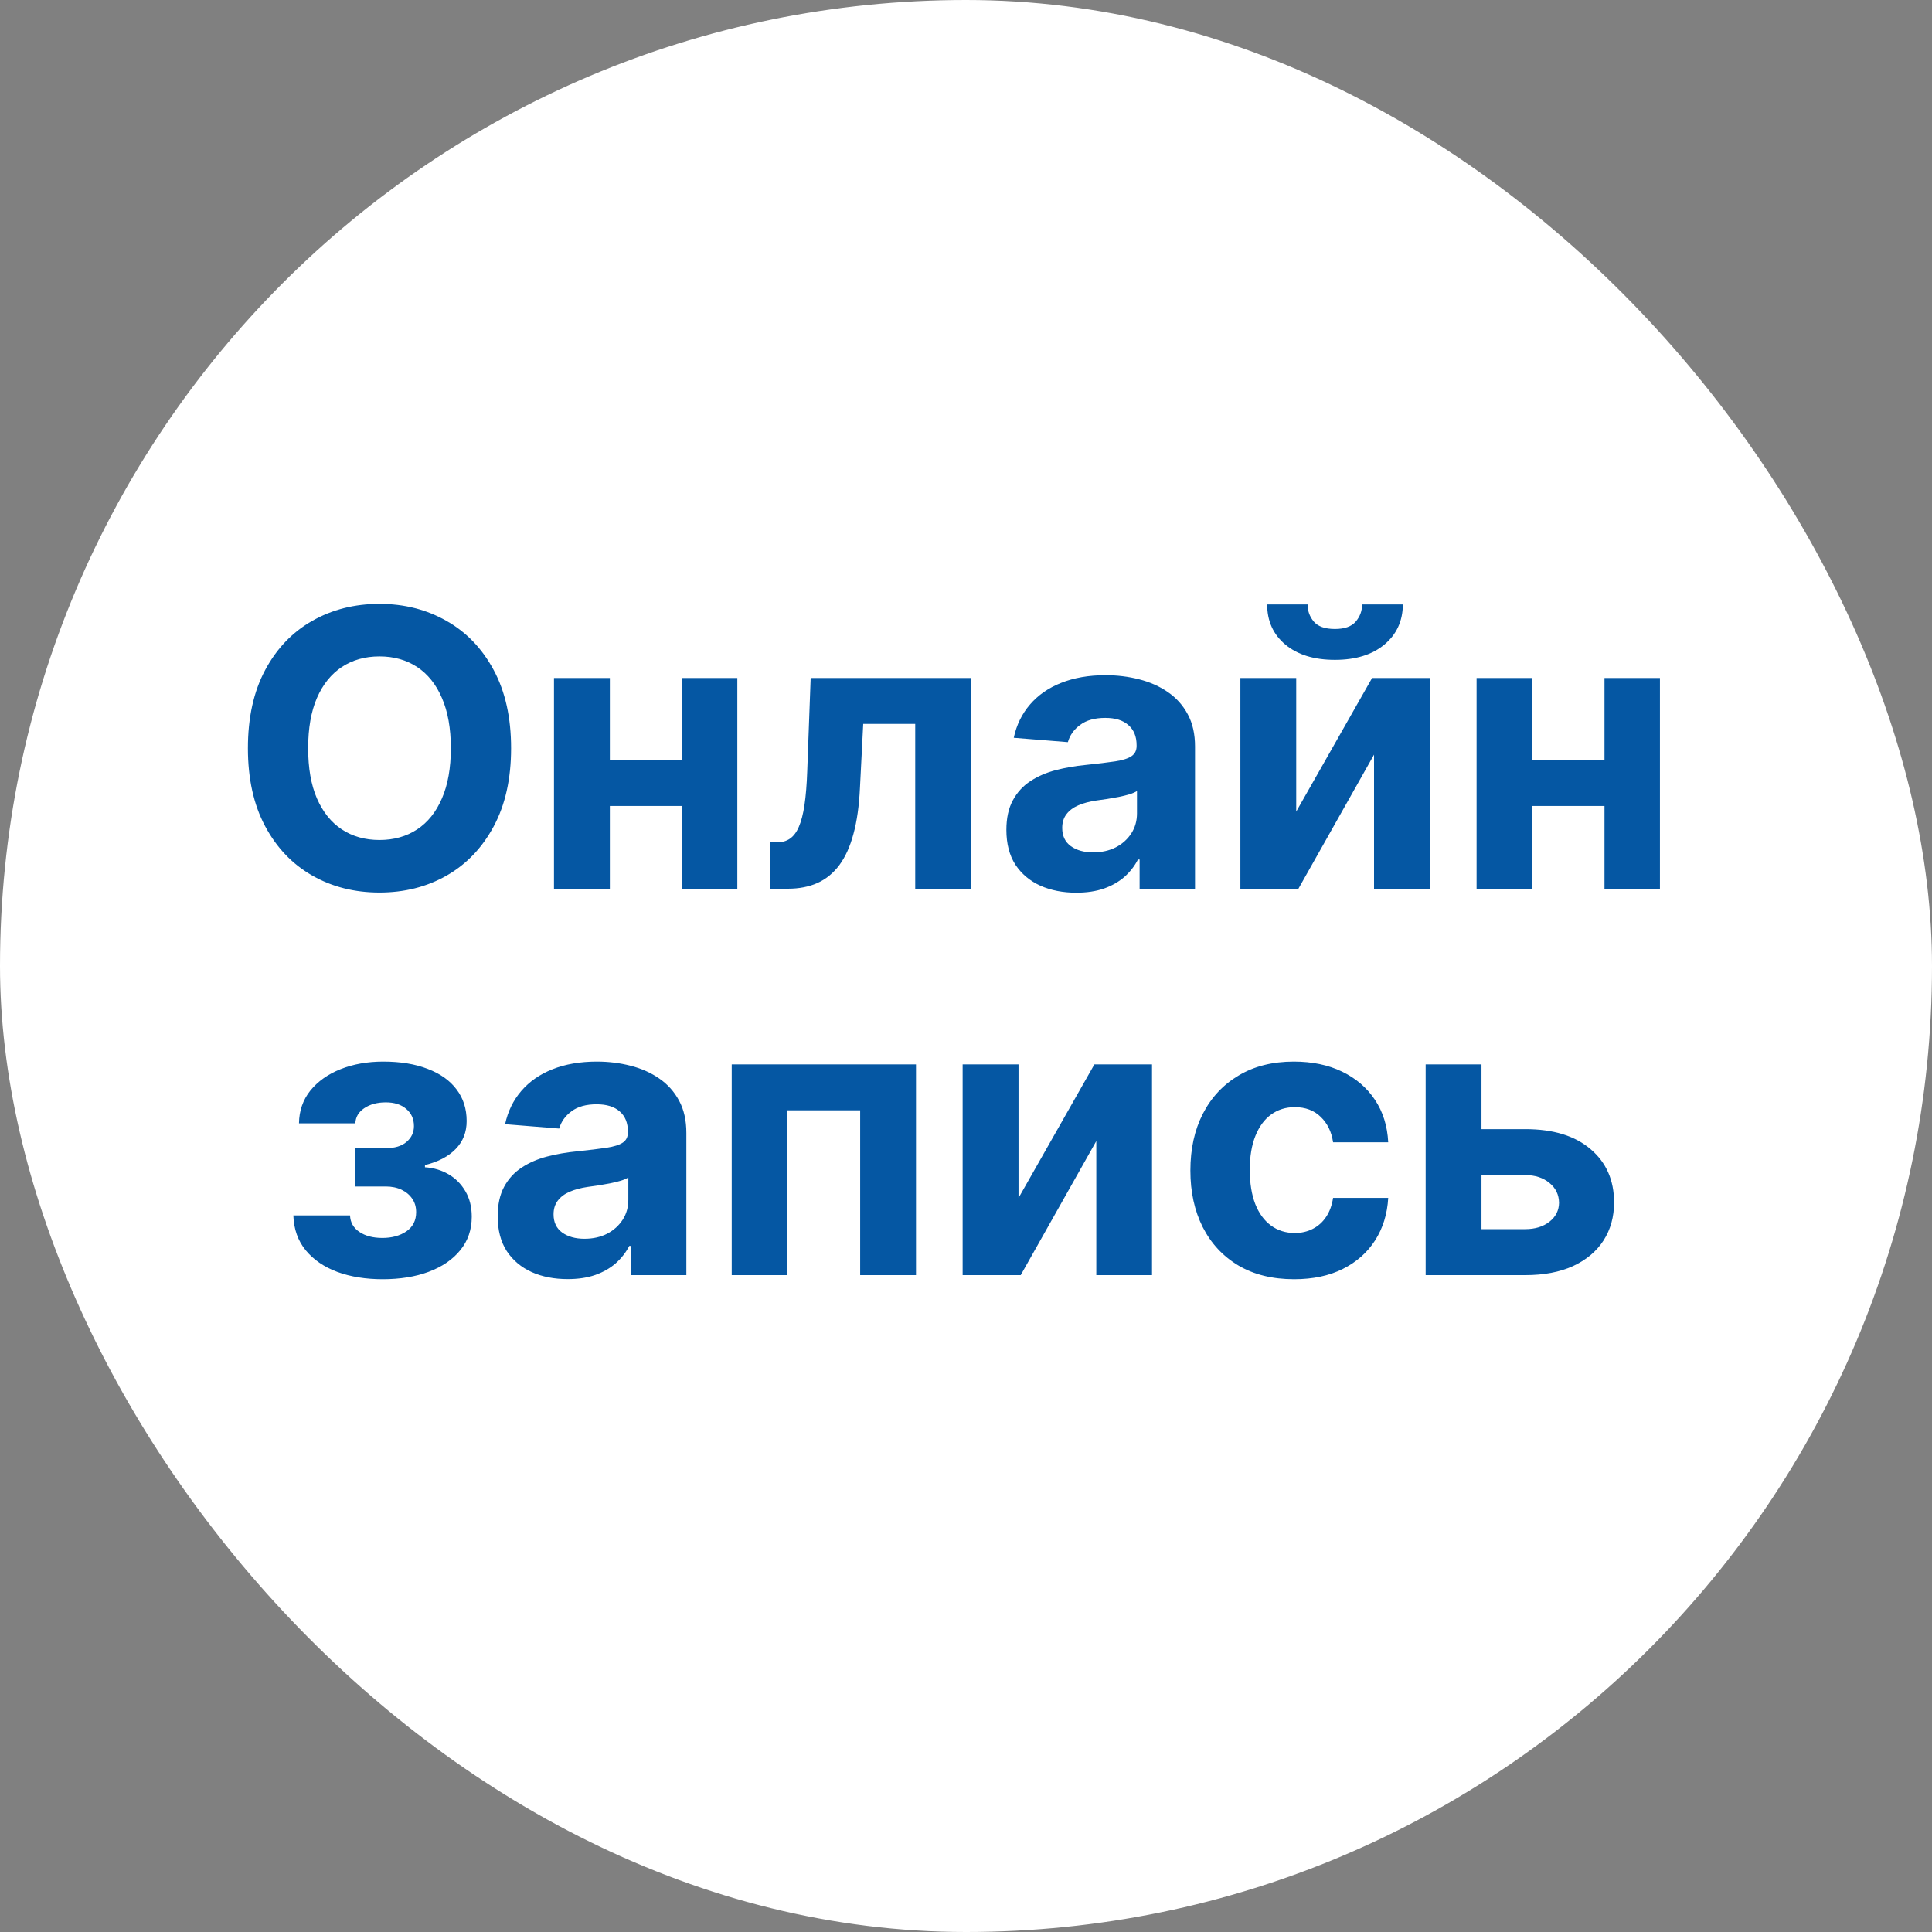
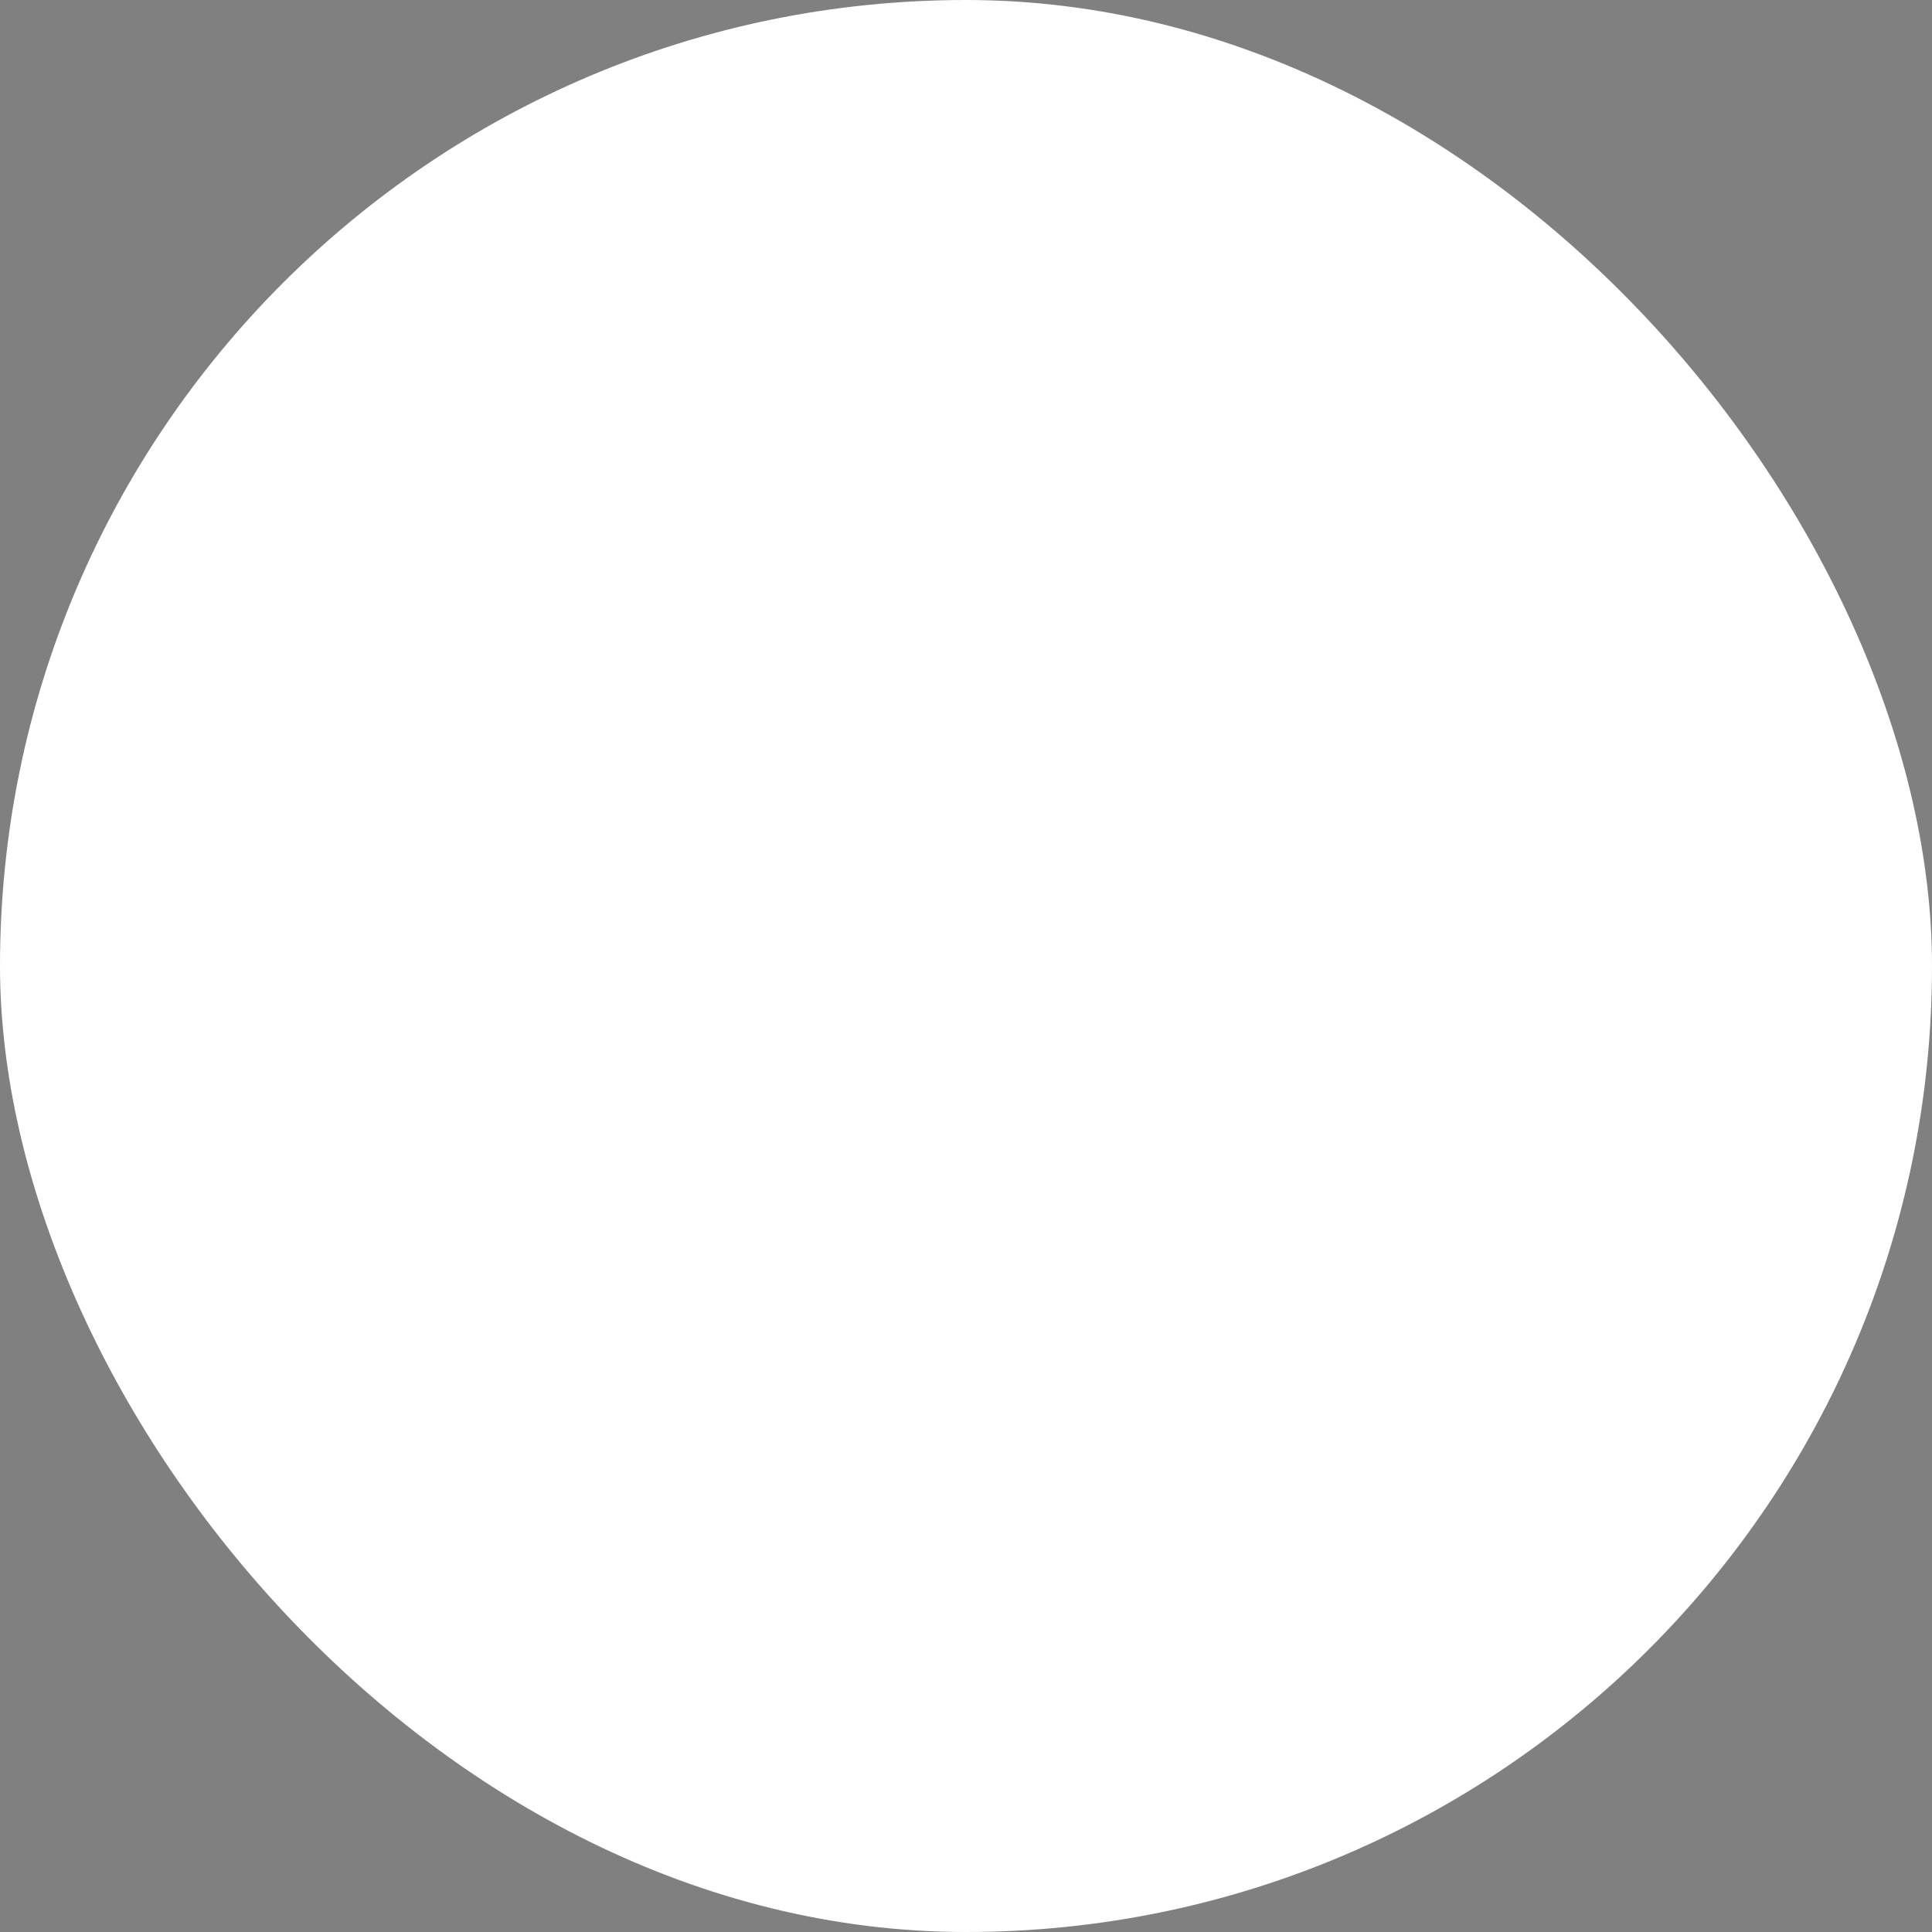
<svg xmlns="http://www.w3.org/2000/svg" width="50" height="50" viewBox="0 0 50 50" fill="none">
  <rect x="0" y="0" width="50" height="50" fill="#808080" stroke="none" />
  <rect width="50" height="50" rx="25" fill="white" />
-   <path d="M13.227 19.364C13.227 20.157 13.076 20.831 12.776 21.388C12.477 21.944 12.07 22.369 11.554 22.663C11.04 22.954 10.463 23.099 9.821 23.099C9.175 23.099 8.595 22.953 8.081 22.659C7.567 22.366 7.161 21.941 6.863 21.384C6.565 20.828 6.416 20.154 6.416 19.364C6.416 18.57 6.565 17.896 6.863 17.34C7.161 16.783 7.567 16.359 8.081 16.068C8.595 15.775 9.175 15.628 9.821 15.628C10.463 15.628 11.04 15.775 11.554 16.068C12.07 16.359 12.477 16.783 12.776 17.34C13.076 17.896 13.227 18.57 13.227 19.364ZM11.668 19.364C11.668 18.85 11.591 18.417 11.437 18.064C11.286 17.711 11.071 17.444 10.794 17.261C10.517 17.079 10.193 16.988 9.821 16.988C9.45 16.988 9.125 17.079 8.848 17.261C8.571 17.444 8.356 17.711 8.202 18.064C8.05 18.417 7.975 18.85 7.975 19.364C7.975 19.877 8.05 20.311 8.202 20.663C8.356 21.016 8.571 21.284 8.848 21.466C9.125 21.648 9.45 21.739 9.821 21.739C10.193 21.739 10.517 21.648 10.794 21.466C11.071 21.284 11.286 21.016 11.437 20.663C11.591 20.311 11.668 19.877 11.668 19.364ZM18.134 19.669V20.859H15.286V19.669H18.134ZM15.783 17.546V23H14.337V17.546H15.783ZM19.082 17.546V23H17.647V17.546H19.082ZM19.936 23L19.929 21.8H20.11C20.238 21.8 20.348 21.769 20.44 21.707C20.535 21.643 20.613 21.541 20.674 21.398C20.736 21.256 20.785 21.068 20.82 20.834C20.855 20.597 20.879 20.306 20.891 19.96L20.98 17.546H25.128V23H23.686V18.735H22.34L22.255 20.401C22.233 20.858 22.178 21.25 22.088 21.579C22 21.909 21.878 22.178 21.722 22.389C21.566 22.598 21.378 22.751 21.157 22.851C20.937 22.95 20.681 23 20.39 23H19.936ZM27.856 23.103C27.508 23.103 27.198 23.043 26.925 22.922C26.653 22.799 26.438 22.618 26.279 22.379C26.123 22.137 26.045 21.836 26.045 21.477C26.045 21.174 26.1 20.919 26.212 20.713C26.323 20.507 26.474 20.341 26.666 20.216C26.858 20.09 27.076 19.996 27.319 19.932C27.566 19.868 27.824 19.823 28.094 19.797C28.411 19.764 28.666 19.733 28.861 19.704C29.055 19.674 29.196 19.629 29.283 19.57C29.371 19.51 29.415 19.423 29.415 19.307V19.285C29.415 19.061 29.344 18.887 29.201 18.764C29.062 18.64 28.863 18.579 28.605 18.579C28.333 18.579 28.116 18.639 27.955 18.76C27.794 18.878 27.688 19.027 27.636 19.207L26.236 19.094C26.307 18.762 26.447 18.476 26.655 18.234C26.864 17.991 27.132 17.803 27.462 17.673C27.793 17.541 28.176 17.474 28.612 17.474C28.915 17.474 29.205 17.51 29.482 17.581C29.761 17.652 30.009 17.762 30.224 17.911C30.442 18.06 30.614 18.252 30.739 18.486C30.865 18.718 30.927 18.997 30.927 19.321V23H29.493V22.244H29.45C29.363 22.414 29.245 22.564 29.099 22.695C28.952 22.822 28.775 22.923 28.569 22.996C28.363 23.067 28.125 23.103 27.856 23.103ZM28.289 22.059C28.511 22.059 28.708 22.015 28.878 21.928C29.049 21.838 29.183 21.717 29.28 21.565C29.377 21.414 29.425 21.242 29.425 21.05V20.472C29.378 20.502 29.313 20.531 29.23 20.557C29.149 20.581 29.058 20.603 28.956 20.624C28.855 20.643 28.753 20.661 28.651 20.678C28.549 20.692 28.457 20.705 28.374 20.717C28.197 20.743 28.041 20.784 27.909 20.841C27.776 20.898 27.673 20.975 27.6 21.072C27.527 21.166 27.49 21.285 27.49 21.427C27.49 21.633 27.564 21.79 27.714 21.899C27.865 22.006 28.057 22.059 28.289 22.059ZM33.546 21.004L35.51 17.546H37.002V23H35.56V19.53L33.603 23H32.101V17.546H33.546V21.004ZM35.251 15.642H36.306C36.303 16.073 36.143 16.42 35.826 16.683C35.511 16.945 35.085 17.077 34.548 17.077C34.008 17.077 33.581 16.945 33.266 16.683C32.951 16.42 32.794 16.073 32.794 15.642H33.841C33.839 15.805 33.891 15.952 33.997 16.082C34.106 16.213 34.29 16.278 34.548 16.278C34.799 16.278 34.979 16.214 35.087 16.086C35.196 15.958 35.251 15.81 35.251 15.642ZM42.011 19.669V20.859H39.163V19.669H42.011ZM39.66 17.546V23H38.214V17.546H39.66ZM42.959 17.546V23H41.524V17.546H42.959ZM7.592 31.455H9.059C9.066 31.635 9.146 31.777 9.3 31.881C9.454 31.986 9.653 32.038 9.897 32.038C10.143 32.038 10.35 31.981 10.518 31.867C10.686 31.751 10.77 31.585 10.77 31.37C10.77 31.238 10.737 31.123 10.671 31.026C10.604 30.926 10.512 30.848 10.394 30.791C10.275 30.734 10.138 30.706 9.982 30.706H9.197V29.715H9.982C10.216 29.715 10.396 29.661 10.522 29.552C10.649 29.443 10.713 29.307 10.713 29.143C10.713 28.959 10.647 28.811 10.515 28.7C10.384 28.586 10.208 28.529 9.985 28.529C9.761 28.529 9.574 28.58 9.424 28.682C9.278 28.781 9.202 28.912 9.197 29.072H7.738C7.742 28.746 7.841 28.463 8.032 28.224C8.226 27.985 8.487 27.8 8.814 27.67C9.143 27.54 9.511 27.474 9.918 27.474C10.363 27.474 10.747 27.537 11.069 27.663C11.393 27.786 11.642 27.962 11.814 28.192C11.989 28.421 12.077 28.695 12.077 29.012C12.077 29.301 11.982 29.542 11.793 29.736C11.604 29.931 11.338 30.069 10.998 30.152V30.209C11.222 30.223 11.426 30.283 11.608 30.39C11.791 30.496 11.936 30.643 12.045 30.83C12.154 31.015 12.209 31.234 12.209 31.487C12.209 31.826 12.109 32.116 11.91 32.357C11.714 32.599 11.441 32.785 11.093 32.915C10.748 33.043 10.351 33.106 9.904 33.106C9.468 33.106 9.078 33.044 8.732 32.918C8.389 32.791 8.115 32.603 7.912 32.357C7.71 32.111 7.604 31.81 7.592 31.455ZM14.692 33.103C14.344 33.103 14.033 33.043 13.761 32.922C13.489 32.799 13.274 32.618 13.115 32.379C12.959 32.137 12.88 31.836 12.88 31.477C12.88 31.174 12.936 30.919 13.047 30.713C13.159 30.507 13.31 30.341 13.502 30.216C13.694 30.09 13.912 29.996 14.155 29.932C14.402 29.868 14.66 29.823 14.93 29.797C15.247 29.764 15.502 29.733 15.697 29.704C15.891 29.674 16.032 29.629 16.119 29.57C16.207 29.51 16.25 29.423 16.25 29.307V29.285C16.25 29.061 16.18 28.887 16.038 28.764C15.898 28.64 15.699 28.579 15.441 28.579C15.169 28.579 14.952 28.639 14.791 28.76C14.63 28.878 14.524 29.027 14.471 29.207L13.072 29.094C13.143 28.762 13.283 28.476 13.491 28.234C13.7 27.991 13.968 27.803 14.297 27.673C14.629 27.541 15.012 27.474 15.448 27.474C15.751 27.474 16.041 27.51 16.318 27.581C16.597 27.652 16.845 27.762 17.06 27.911C17.278 28.06 17.45 28.252 17.575 28.486C17.701 28.718 17.763 28.997 17.763 29.321V33H16.329V32.244H16.286C16.198 32.414 16.081 32.564 15.934 32.695C15.788 32.822 15.611 32.923 15.405 32.996C15.199 33.068 14.961 33.103 14.692 33.103ZM15.125 32.059C15.347 32.059 15.544 32.015 15.714 31.928C15.885 31.838 16.018 31.717 16.116 31.565C16.213 31.414 16.261 31.242 16.261 31.05V30.472C16.214 30.502 16.149 30.531 16.066 30.557C15.985 30.581 15.894 30.603 15.792 30.624C15.691 30.643 15.589 30.661 15.487 30.678C15.385 30.692 15.293 30.705 15.21 30.717C15.033 30.743 14.877 30.784 14.745 30.841C14.612 30.898 14.509 30.975 14.436 31.072C14.363 31.166 14.326 31.285 14.326 31.427C14.326 31.633 14.4 31.79 14.55 31.899C14.701 32.006 14.893 32.059 15.125 32.059ZM18.937 33V27.546H23.706V33H22.261V28.735H20.364V33H18.937ZM26.359 31.004L28.323 27.546H29.814V33H28.372V29.53L26.416 33H24.913V27.546H26.359V31.004ZM33.491 33.106C32.933 33.106 32.452 32.988 32.05 32.751C31.649 32.512 31.342 32.181 31.126 31.757C30.913 31.333 30.807 30.846 30.807 30.294C30.807 29.735 30.914 29.245 31.13 28.824C31.348 28.4 31.657 28.07 32.057 27.833C32.457 27.594 32.933 27.474 33.484 27.474C33.96 27.474 34.377 27.561 34.734 27.734C35.092 27.907 35.375 28.149 35.583 28.462C35.791 28.774 35.906 29.141 35.927 29.562H34.5C34.46 29.29 34.353 29.071 34.18 28.905C34.01 28.738 33.786 28.653 33.509 28.653C33.275 28.653 33.07 28.717 32.895 28.845C32.722 28.971 32.587 29.154 32.49 29.396C32.393 29.637 32.344 29.93 32.344 30.273C32.344 30.621 32.392 30.917 32.486 31.16C32.583 31.404 32.719 31.59 32.895 31.718C33.07 31.846 33.275 31.91 33.509 31.91C33.682 31.91 33.837 31.874 33.974 31.803C34.114 31.732 34.229 31.629 34.319 31.494C34.411 31.357 34.471 31.192 34.5 31.001H35.927C35.904 31.417 35.79 31.784 35.587 32.102C35.385 32.416 35.107 32.663 34.752 32.84C34.397 33.018 33.977 33.106 33.491 33.106ZM37.844 29.222H39.474C40.196 29.222 40.76 29.394 41.164 29.74C41.569 30.083 41.772 30.543 41.772 31.118C41.772 31.492 41.681 31.821 41.498 32.105C41.316 32.387 41.053 32.607 40.71 32.766C40.367 32.922 39.955 33 39.474 33H36.896V27.546H38.341V31.81H39.474C39.727 31.81 39.936 31.746 40.099 31.619C40.262 31.491 40.345 31.327 40.348 31.129C40.345 30.918 40.262 30.746 40.099 30.614C39.936 30.479 39.727 30.411 39.474 30.411H37.844V29.222Z" fill="#0557A3" />
</svg>